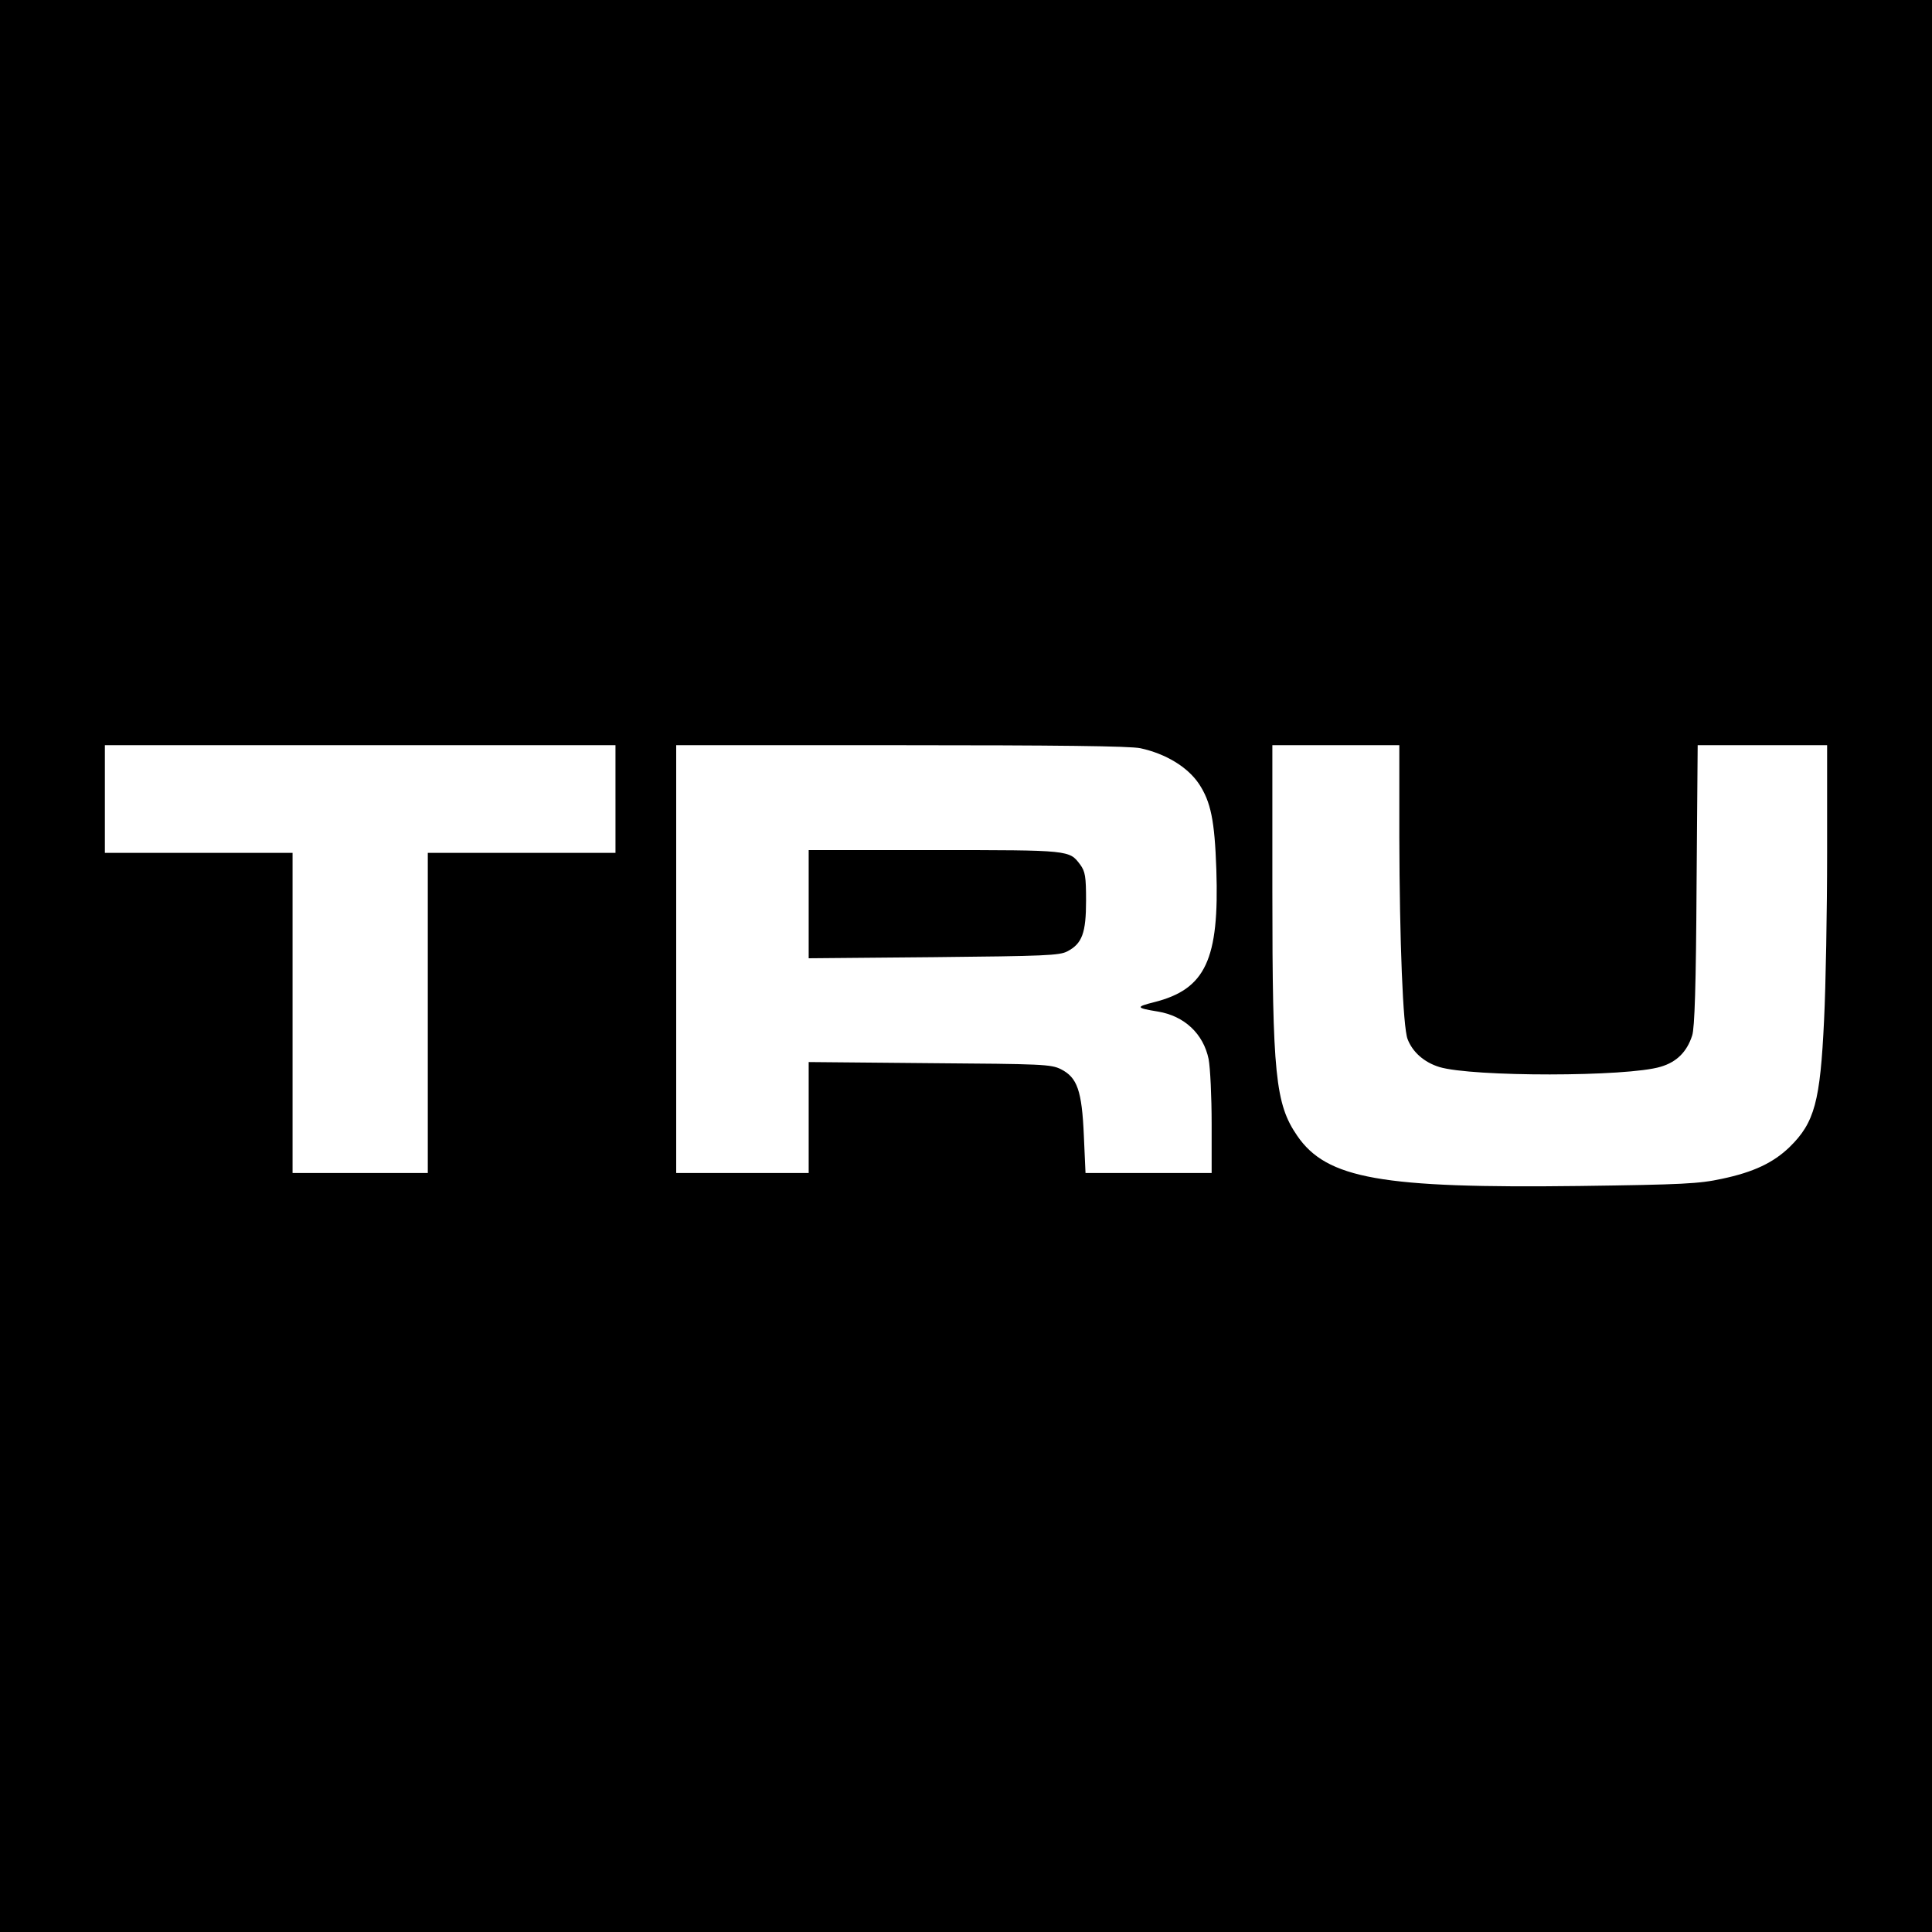
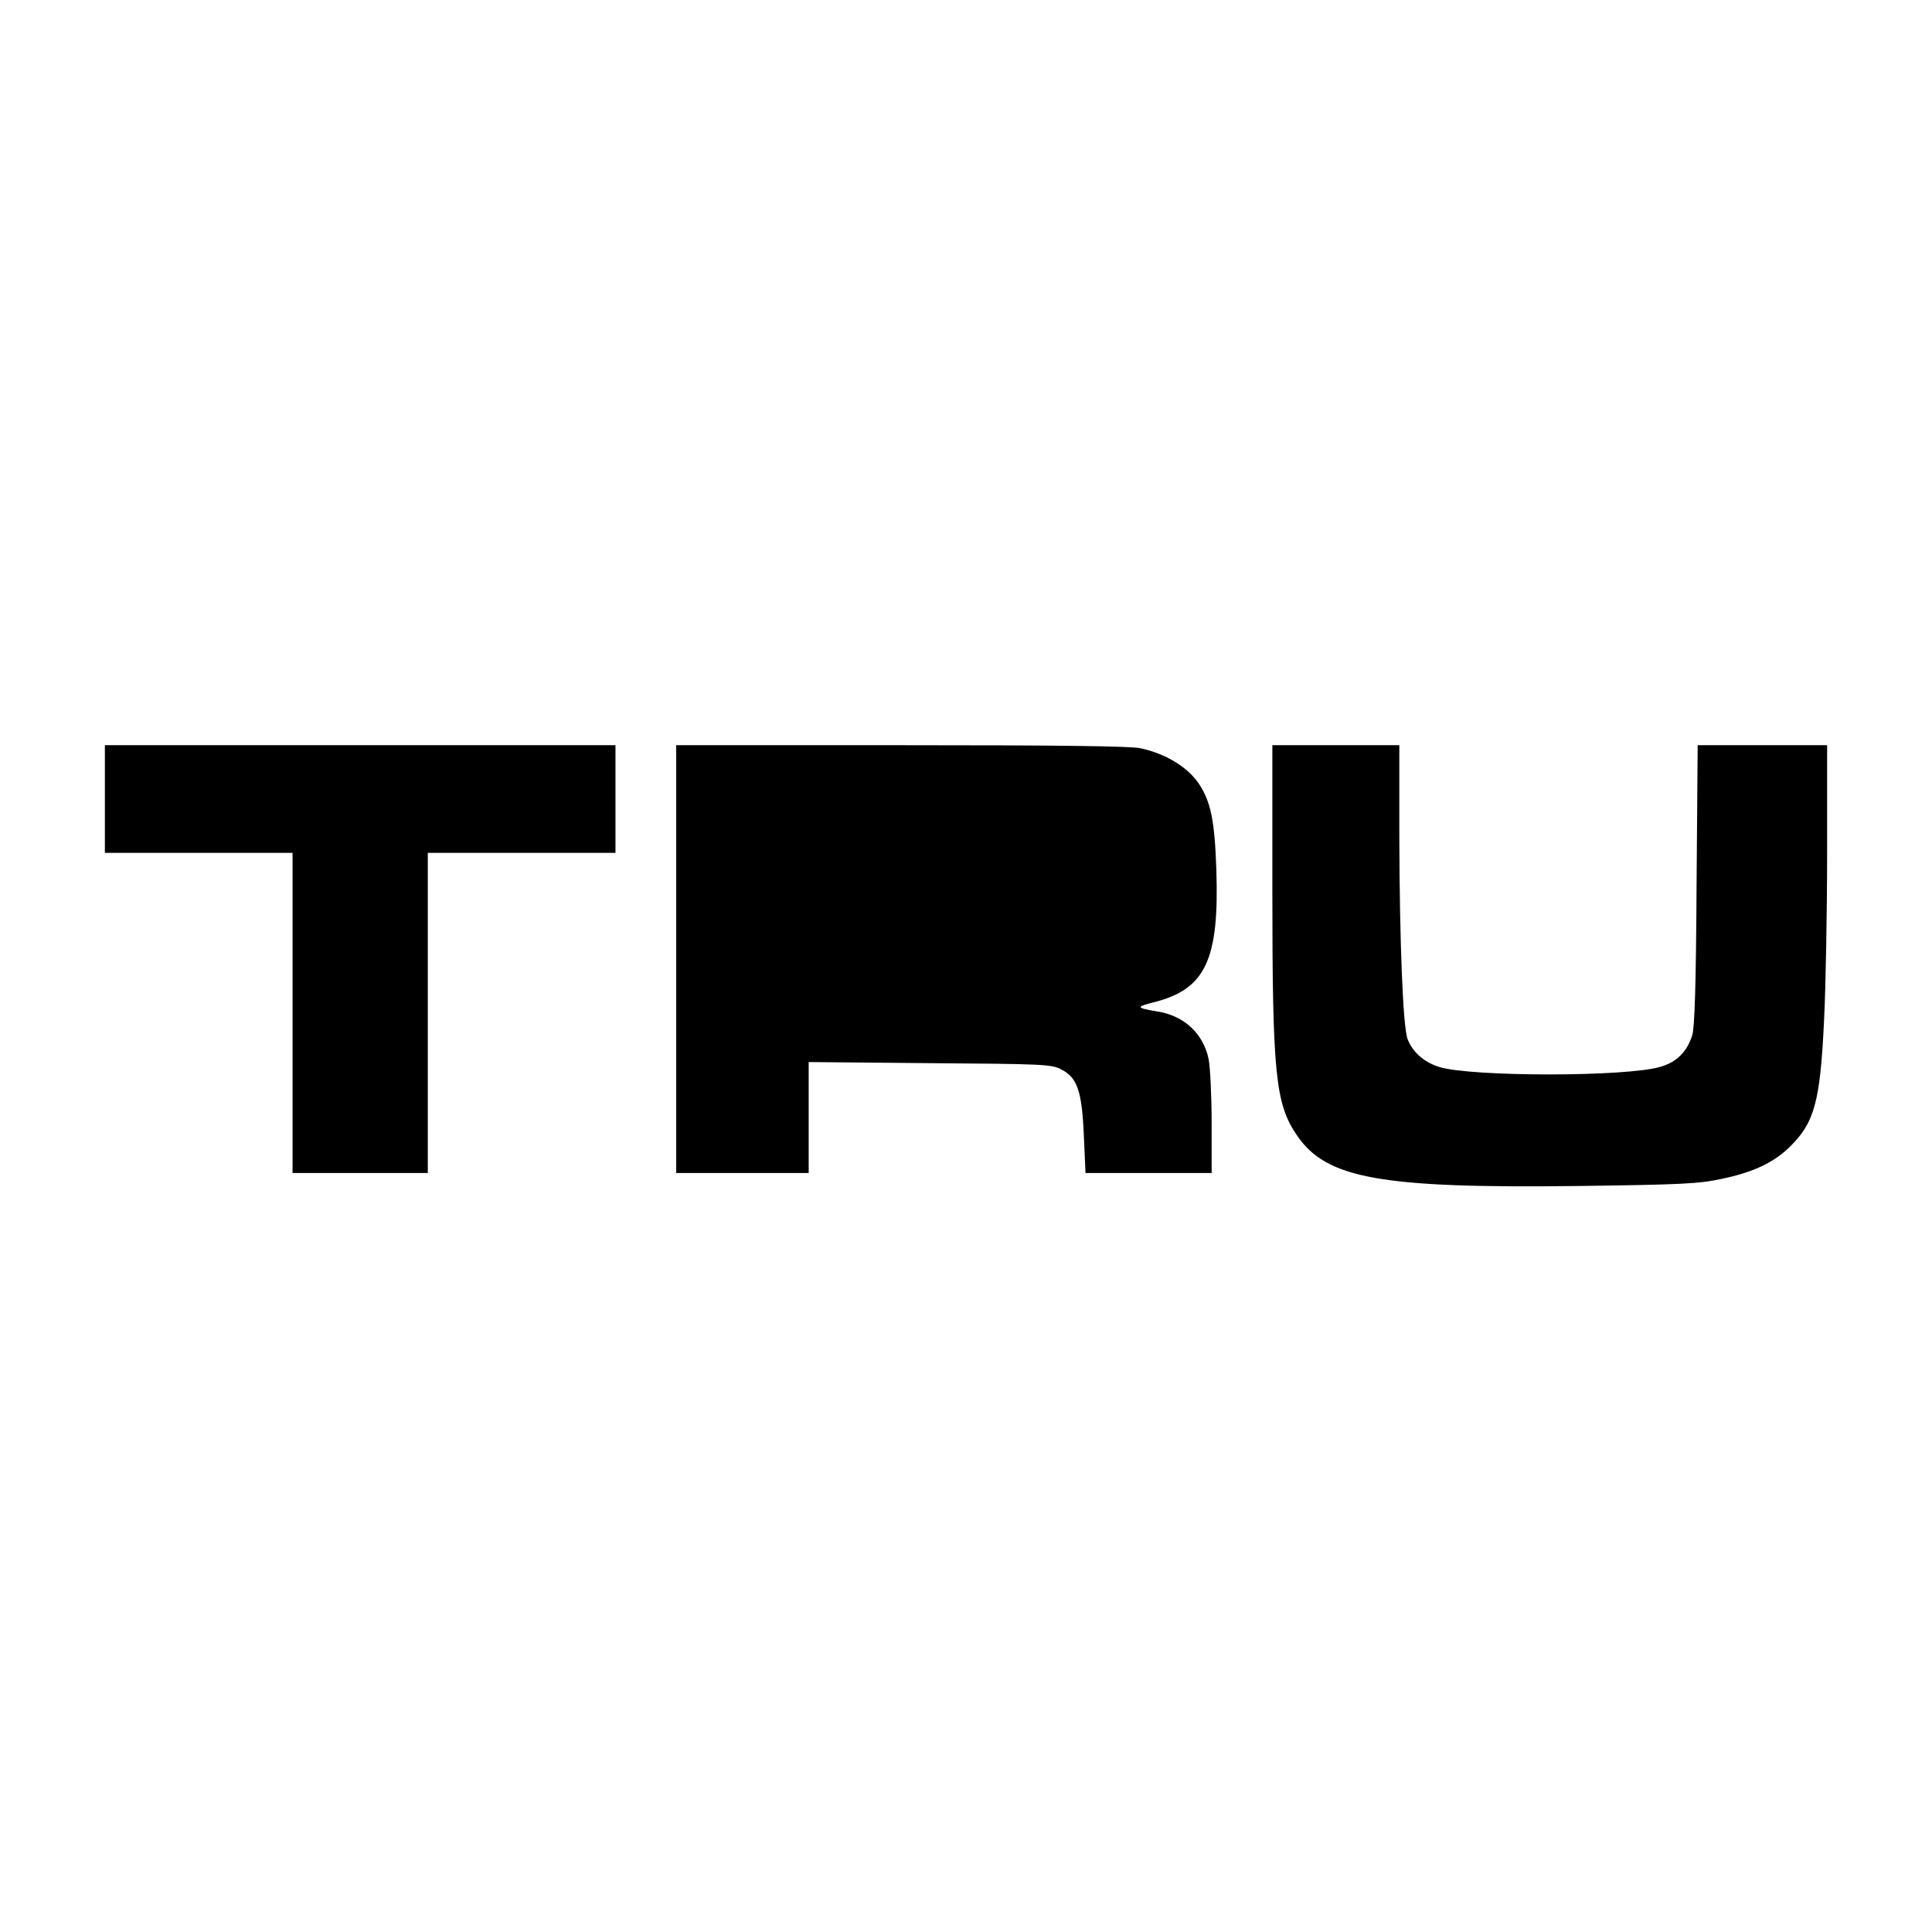
<svg xmlns="http://www.w3.org/2000/svg" version="1.0" width="700pt" height="700pt" viewBox="0 0 700 700" preserveAspectRatio="xMidYMid meet">
  <g transform="translate(0,700) scale(0.1,-0.1)" fill="#000000" stroke="none">
-     <path d="M0 3500 l0 -3500 3500 0 3500 0 0 3500 0 3500 -3500 0 -3500 0 0 -3500z m2230 605 l0 -195 -340 0 -340 0 0 -580 0 -580 -245 0 -245 0 0 580 0 580 -340 0 -340 0 0 195 0 195 925 0 925 0 0 -195z m1902 184 c92 -20 171 -68 212 -129 43 -65 57 -133 63 -310 11 -327 -39 -434 -225 -481 -68 -17 -67 -21 13 -34 97 -16 165 -81 184 -172 6 -31 11 -137 11 -235 l0 -178 -228 0 -229 0 -6 135 c-7 164 -24 211 -83 241 -36 18 -68 19 -476 22 l-438 4 0 -201 0 -201 -240 0 -240 0 0 775 0 775 815 0 c564 0 830 -3 867 -11z m938 -321 c1 -377 13 -689 30 -733 18 -47 60 -84 115 -101 119 -36 681 -36 802 1 58 17 95 54 114 113 9 26 14 182 16 545 l4 507 235 0 234 0 0 -387 c0 -214 -5 -487 -11 -608 -14 -296 -34 -372 -125 -461 -59 -57 -131 -91 -245 -115 -83 -18 -142 -21 -515 -26 -719 -9 -917 26 -1024 182 -79 115 -90 221 -90 887 l0 528 230 0 230 0 0 -332z" />
-     <path d="M2930 3724 l0 -196 453 4 c402 4 456 6 484 21 54 28 68 67 68 184 0 87 -3 105 -21 130 -40 53 -35 53 -526 53 l-458 0 0 -196z" />
+     <path d="M0 3500 z m2230 605 l0 -195 -340 0 -340 0 0 -580 0 -580 -245 0 -245 0 0 580 0 580 -340 0 -340 0 0 195 0 195 925 0 925 0 0 -195z m1902 184 c92 -20 171 -68 212 -129 43 -65 57 -133 63 -310 11 -327 -39 -434 -225 -481 -68 -17 -67 -21 13 -34 97 -16 165 -81 184 -172 6 -31 11 -137 11 -235 l0 -178 -228 0 -229 0 -6 135 c-7 164 -24 211 -83 241 -36 18 -68 19 -476 22 l-438 4 0 -201 0 -201 -240 0 -240 0 0 775 0 775 815 0 c564 0 830 -3 867 -11z m938 -321 c1 -377 13 -689 30 -733 18 -47 60 -84 115 -101 119 -36 681 -36 802 1 58 17 95 54 114 113 9 26 14 182 16 545 l4 507 235 0 234 0 0 -387 c0 -214 -5 -487 -11 -608 -14 -296 -34 -372 -125 -461 -59 -57 -131 -91 -245 -115 -83 -18 -142 -21 -515 -26 -719 -9 -917 26 -1024 182 -79 115 -90 221 -90 887 l0 528 230 0 230 0 0 -332z" />
  </g>
</svg>